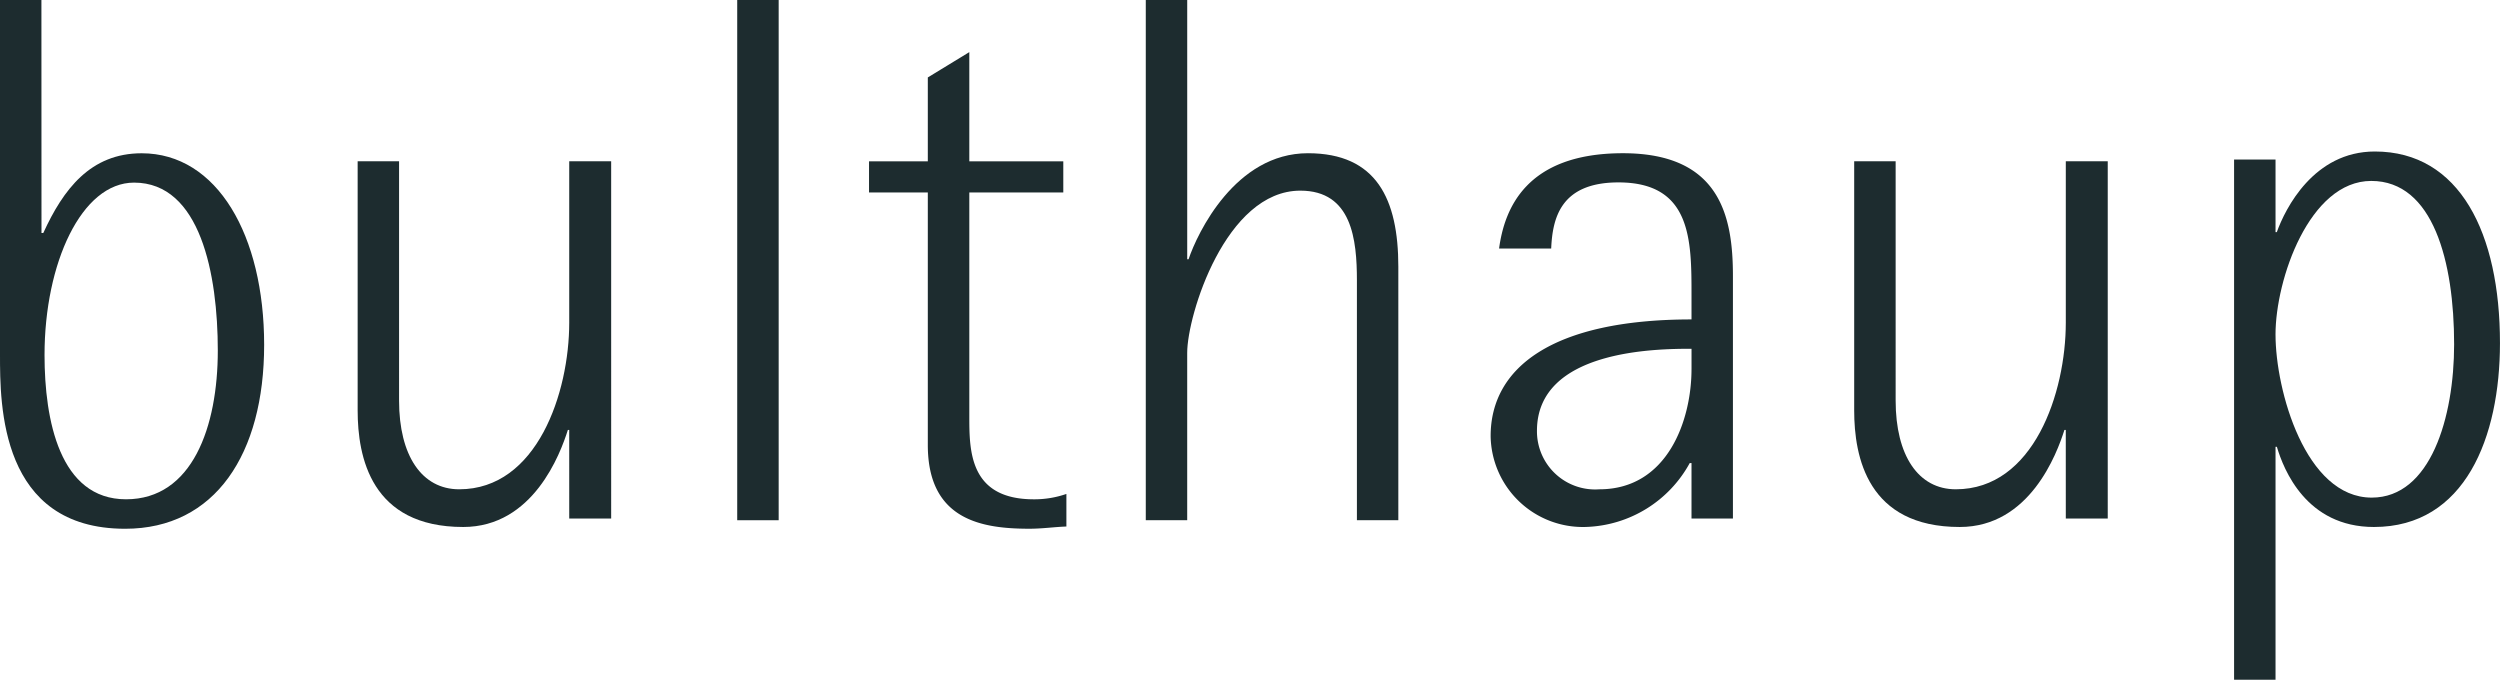
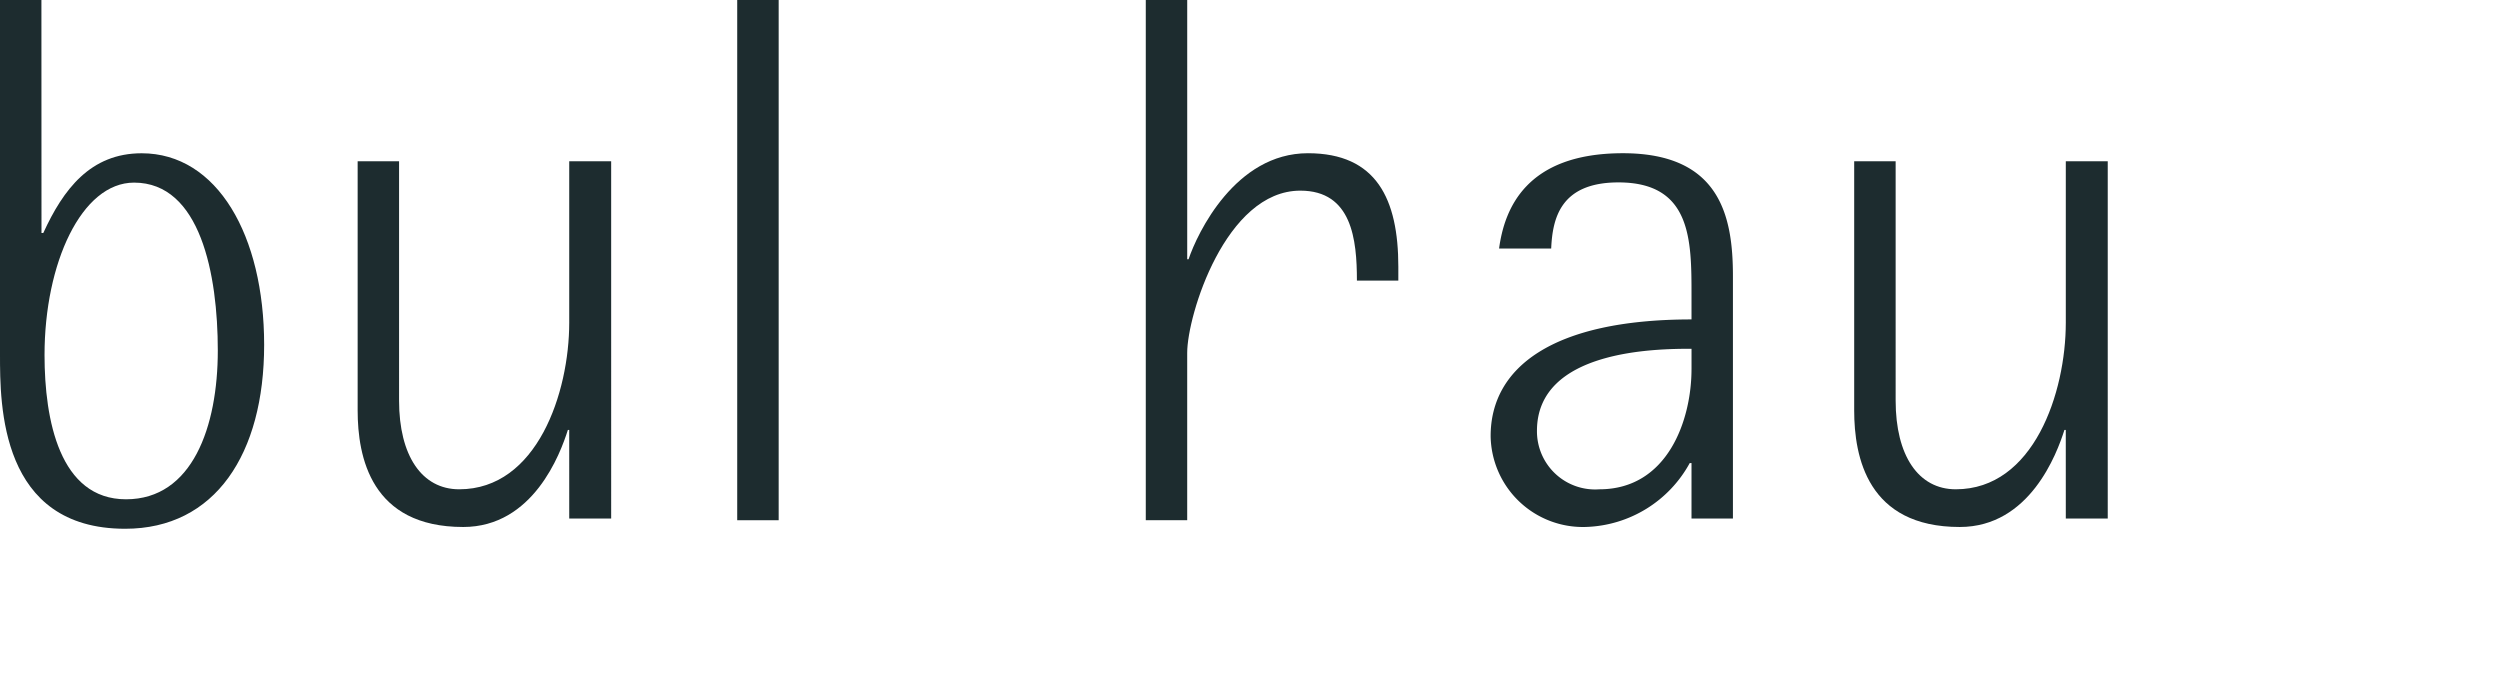
<svg xmlns="http://www.w3.org/2000/svg" width="154.999" height="42.145" viewBox="0 0 154.999 42.145">
  <g id="living-berlin-logo-bulthaup-petrol" transform="translate(-8.91 -8.21)">
    <path id="path8380" d="M11.478,8.21H8.91V30.193c0,3.121,0,10.8,7.761,10.8,5.578,0,8.616-4.639,8.616-11.405s-2.9-11.875-7.594-11.875c-3.175,0-4.86,2.236-6.1,4.944h-.111Zm.193,22.009c0-5.69,2.292-10.687,5.551-10.687,4.114,0,5.192,5.69,5.192,10.411s-1.574,9.223-5.69,9.223-5.053-4.916-5.053-8.948Z" fill="#1d2c2f" />
    <path id="path8382" d="M165.608,95.093h2.6V72.94h-2.6V82.945c0,4.342-1.988,10.334-6.822,10.334-2.32,0-3.728-2.089-3.728-5.5V72.94H152.49V88.387c0,2.887.828,7.229,6.545,7.229,4.335,0,6.02-4.535,6.489-6.019h.083Z" transform="translate(-121.406 -54.733)" fill="#1d2c2f" />
    <path id="path8384" d="M305.63,40.464H308.2V8.21H305.63V40.464Z" transform="translate(-251.013)" fill="#1d2c2f" />
-     <path id="path8386" d="M370.973,56.524a6.05,6.05,0,0,1-2.015.332c-4,0-4-3.01-4-5.164V37.83h5.827V35.9h-5.827V29.13L362.385,30.7V35.9H358.74V37.83h3.645V53.488c0,4.667,3.37,5.192,6.3,5.192.8,0,1.546-.111,2.292-.137V56.527Z" transform="translate(-295.951 -17.689)" fill="#1d2c2f" />
-     <path id="path8388" d="M470.18,40.464h2.568V30.082c0-2.32,2.375-10.052,7.015-10.052,3.2,0,3.507,3.038,3.507,5.578V40.464h2.568V24.752c0-4.2-1.353-7.042-5.606-7.042-4.5,0-6.849,4.944-7.4,6.573h-.083V8.21H470.18V40.464Z" transform="translate(-390.232)" fill="#1d2c2f" />
+     <path id="path8388" d="M470.18,40.464h2.568V30.082c0-2.32,2.375-10.052,7.015-10.052,3.2,0,3.507,3.038,3.507,5.578h2.568V24.752c0-4.2-1.353-7.042-5.606-7.042-4.5,0-6.849,4.944-7.4,6.573h-.083V8.21H470.18V40.464Z" transform="translate(-390.232)" fill="#1d2c2f" />
    <path id="path8390" d="M621.464,92.371h2.568V77.334c0-3.711-.8-7.614-6.822-7.614s-7.345,3.464-7.677,5.909h3.231c.083-1.842.553-4.1,4.17-4.1,4.53,0,4.53,3.574,4.53,7.01v1.485c-8.644,0-12.454,3-12.454,7.23a5.722,5.722,0,0,0,5.937,5.636,7.606,7.606,0,0,0,6.406-3.959h.111v3.436Zm0-9.264c0,3.133-1.464,7.45-5.716,7.45a3.605,3.605,0,0,1-3.866-3.628c0-5.03,7.429-5.085,9.583-5.085v1.265Z" transform="translate(-507.681 -52.01)" fill="#1d2c2f" />
    <path id="path8392" d="M768.5,95.093h2.6V72.94h-2.6V82.945c0,4.342-1.988,10.334-6.822,10.334-2.32,0-3.728-2.089-3.728-5.5V72.94H755.38V88.387c0,2.887.828,7.229,6.545,7.229,4.335,0,6.02-4.535,6.49-6.019h.083Z" transform="translate(-631.511 -54.733)" fill="#1d2c2f" />
-     <path id="path8394" d="M908.331,102.472H910.9V88.029h.083C911.4,89.437,912.806,93,917,93c5.662,0,7.815-5.578,7.815-11.405,0-6.794-2.485-11.875-7.76-11.875-3.784,0-5.551,3.535-6.076,5H910.9v-4.5H908.33v32.254Zm2.568-21.4c0-3.424,2.1-9.527,5.937-9.527s5.137,5,5.137,10.134c0,4.53-1.464,9.5-5.109,9.5-4.114,0-5.964-6.655-5.964-10.108Z" transform="translate(-760.908 -52.117)" fill="#1d2c2f" />
  </g>
</svg>